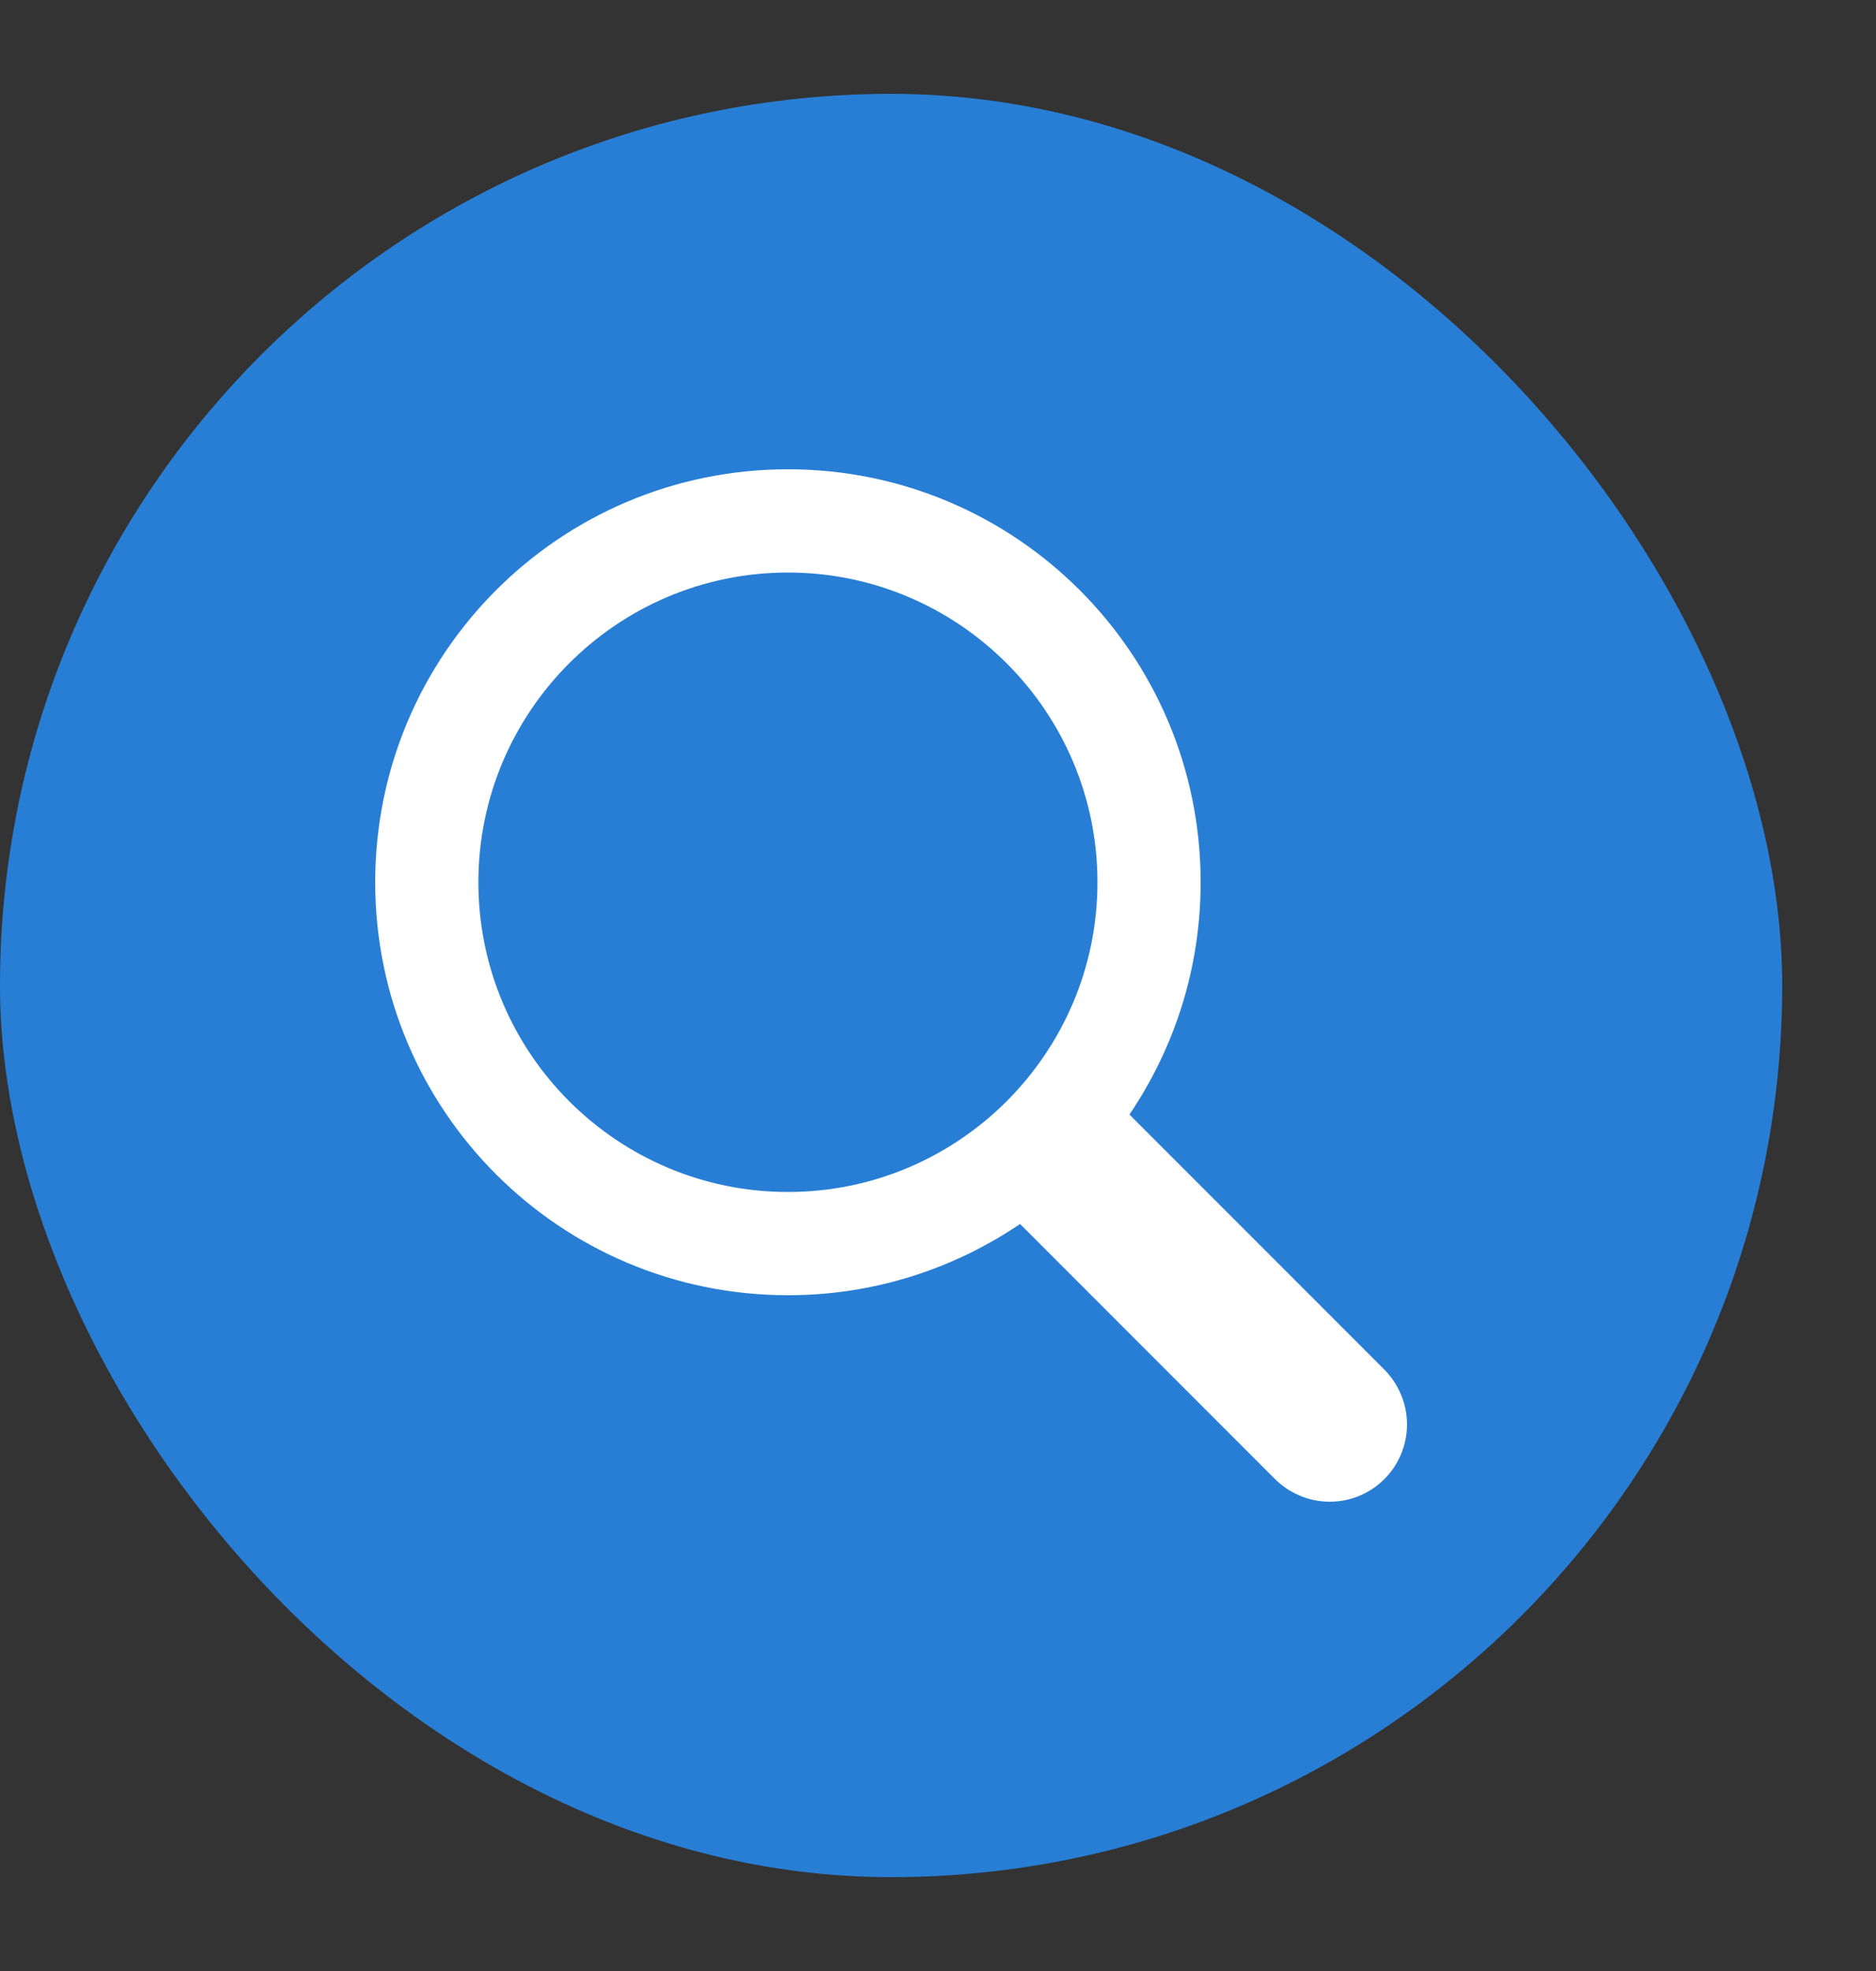
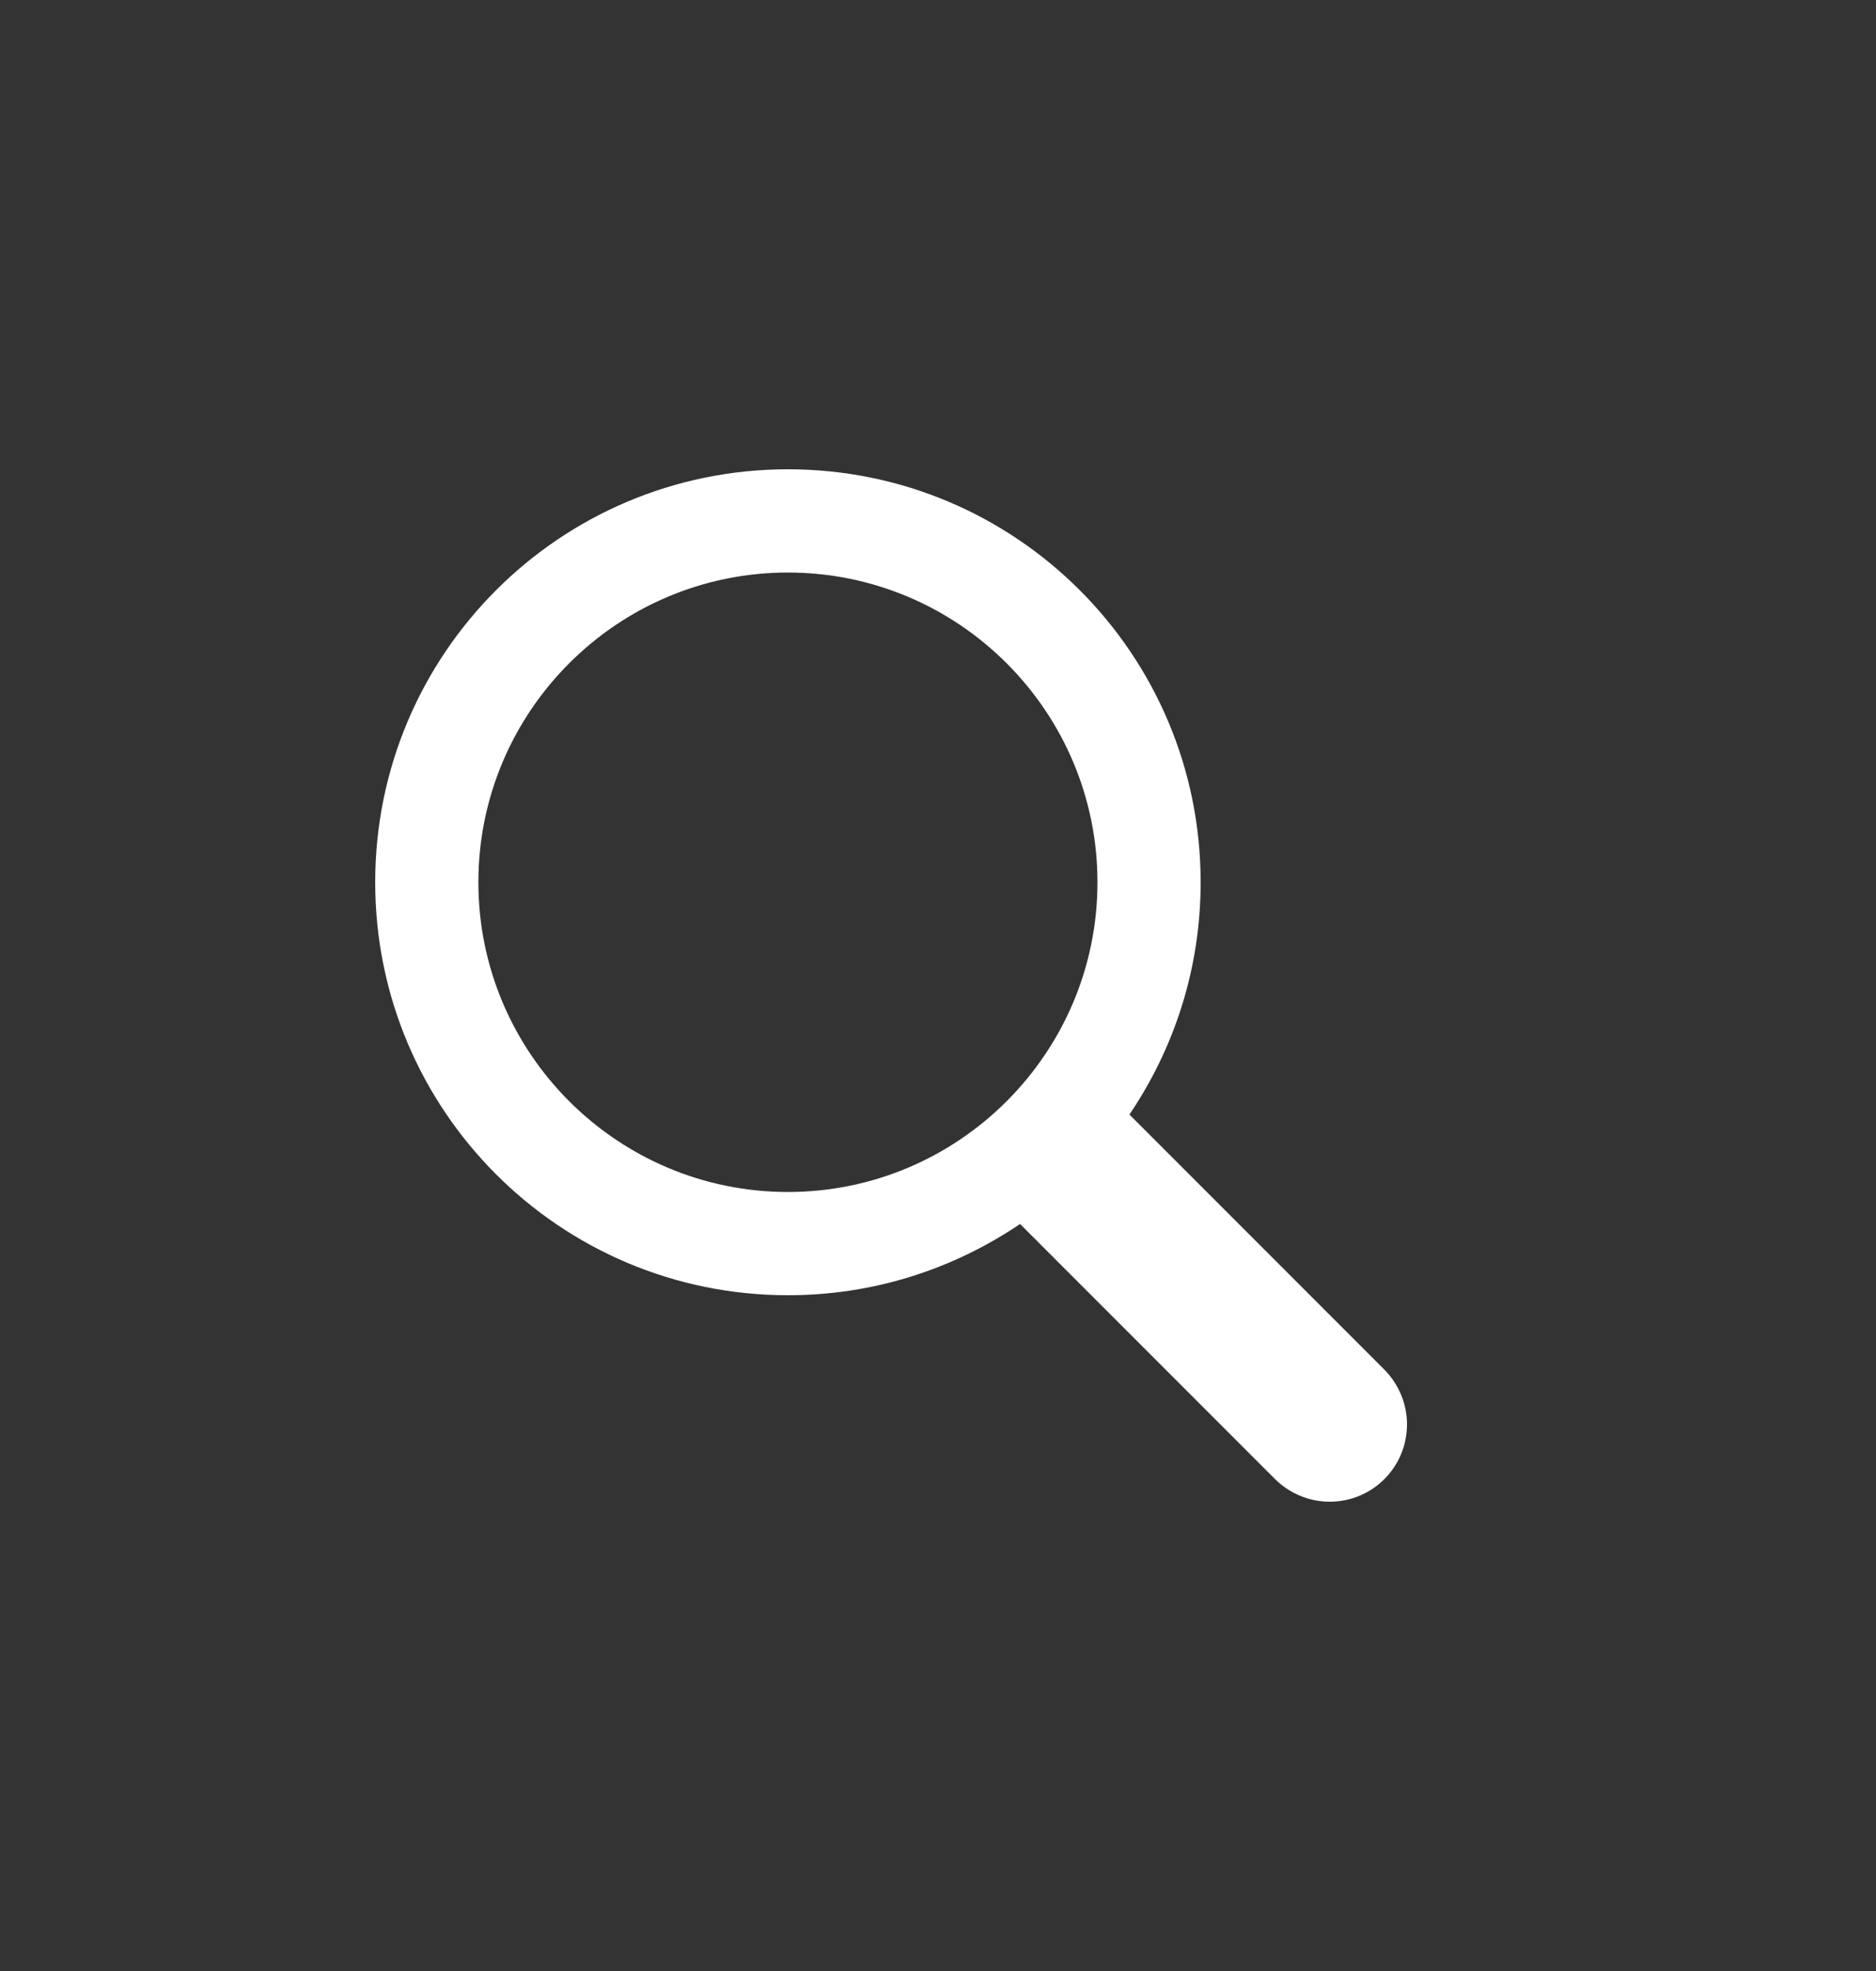
<svg xmlns="http://www.w3.org/2000/svg" width="20" height="21" viewBox="0 0 20 21" fill="none">
  <rect x="0" y="0" width="20" height="21" fill="#333333" stroke="none" />
-   <rect y="1" width="19" height="19" rx="9.5" fill="#287ED4" />
  <path fill-rule="evenodd" clip-rule="evenodd" d="M14.758 14.592L12.041 11.875C12.52 11.165 12.8 10.319 12.8 9.4C12.8 6.969 10.831 5 8.4 5C5.969 5 4 6.969 4 9.4C4 11.831 5.969 13.8 8.4 13.8C9.319 13.8 10.165 13.52 10.875 13.041L13.592 15.758C13.741 15.906 13.95 16 14.175 16C14.632 16 15 15.632 15 15.175C15 14.95 14.906 14.741 14.758 14.592ZM8.4 12.7C6.58 12.7 5.1 11.22 5.1 9.4C5.1 7.58 6.58 6.1 8.4 6.1C10.22 6.1 11.7 7.58 11.7 9.4C11.7 11.22 10.22 12.7 8.4 12.7Z" fill="white" />
</svg>